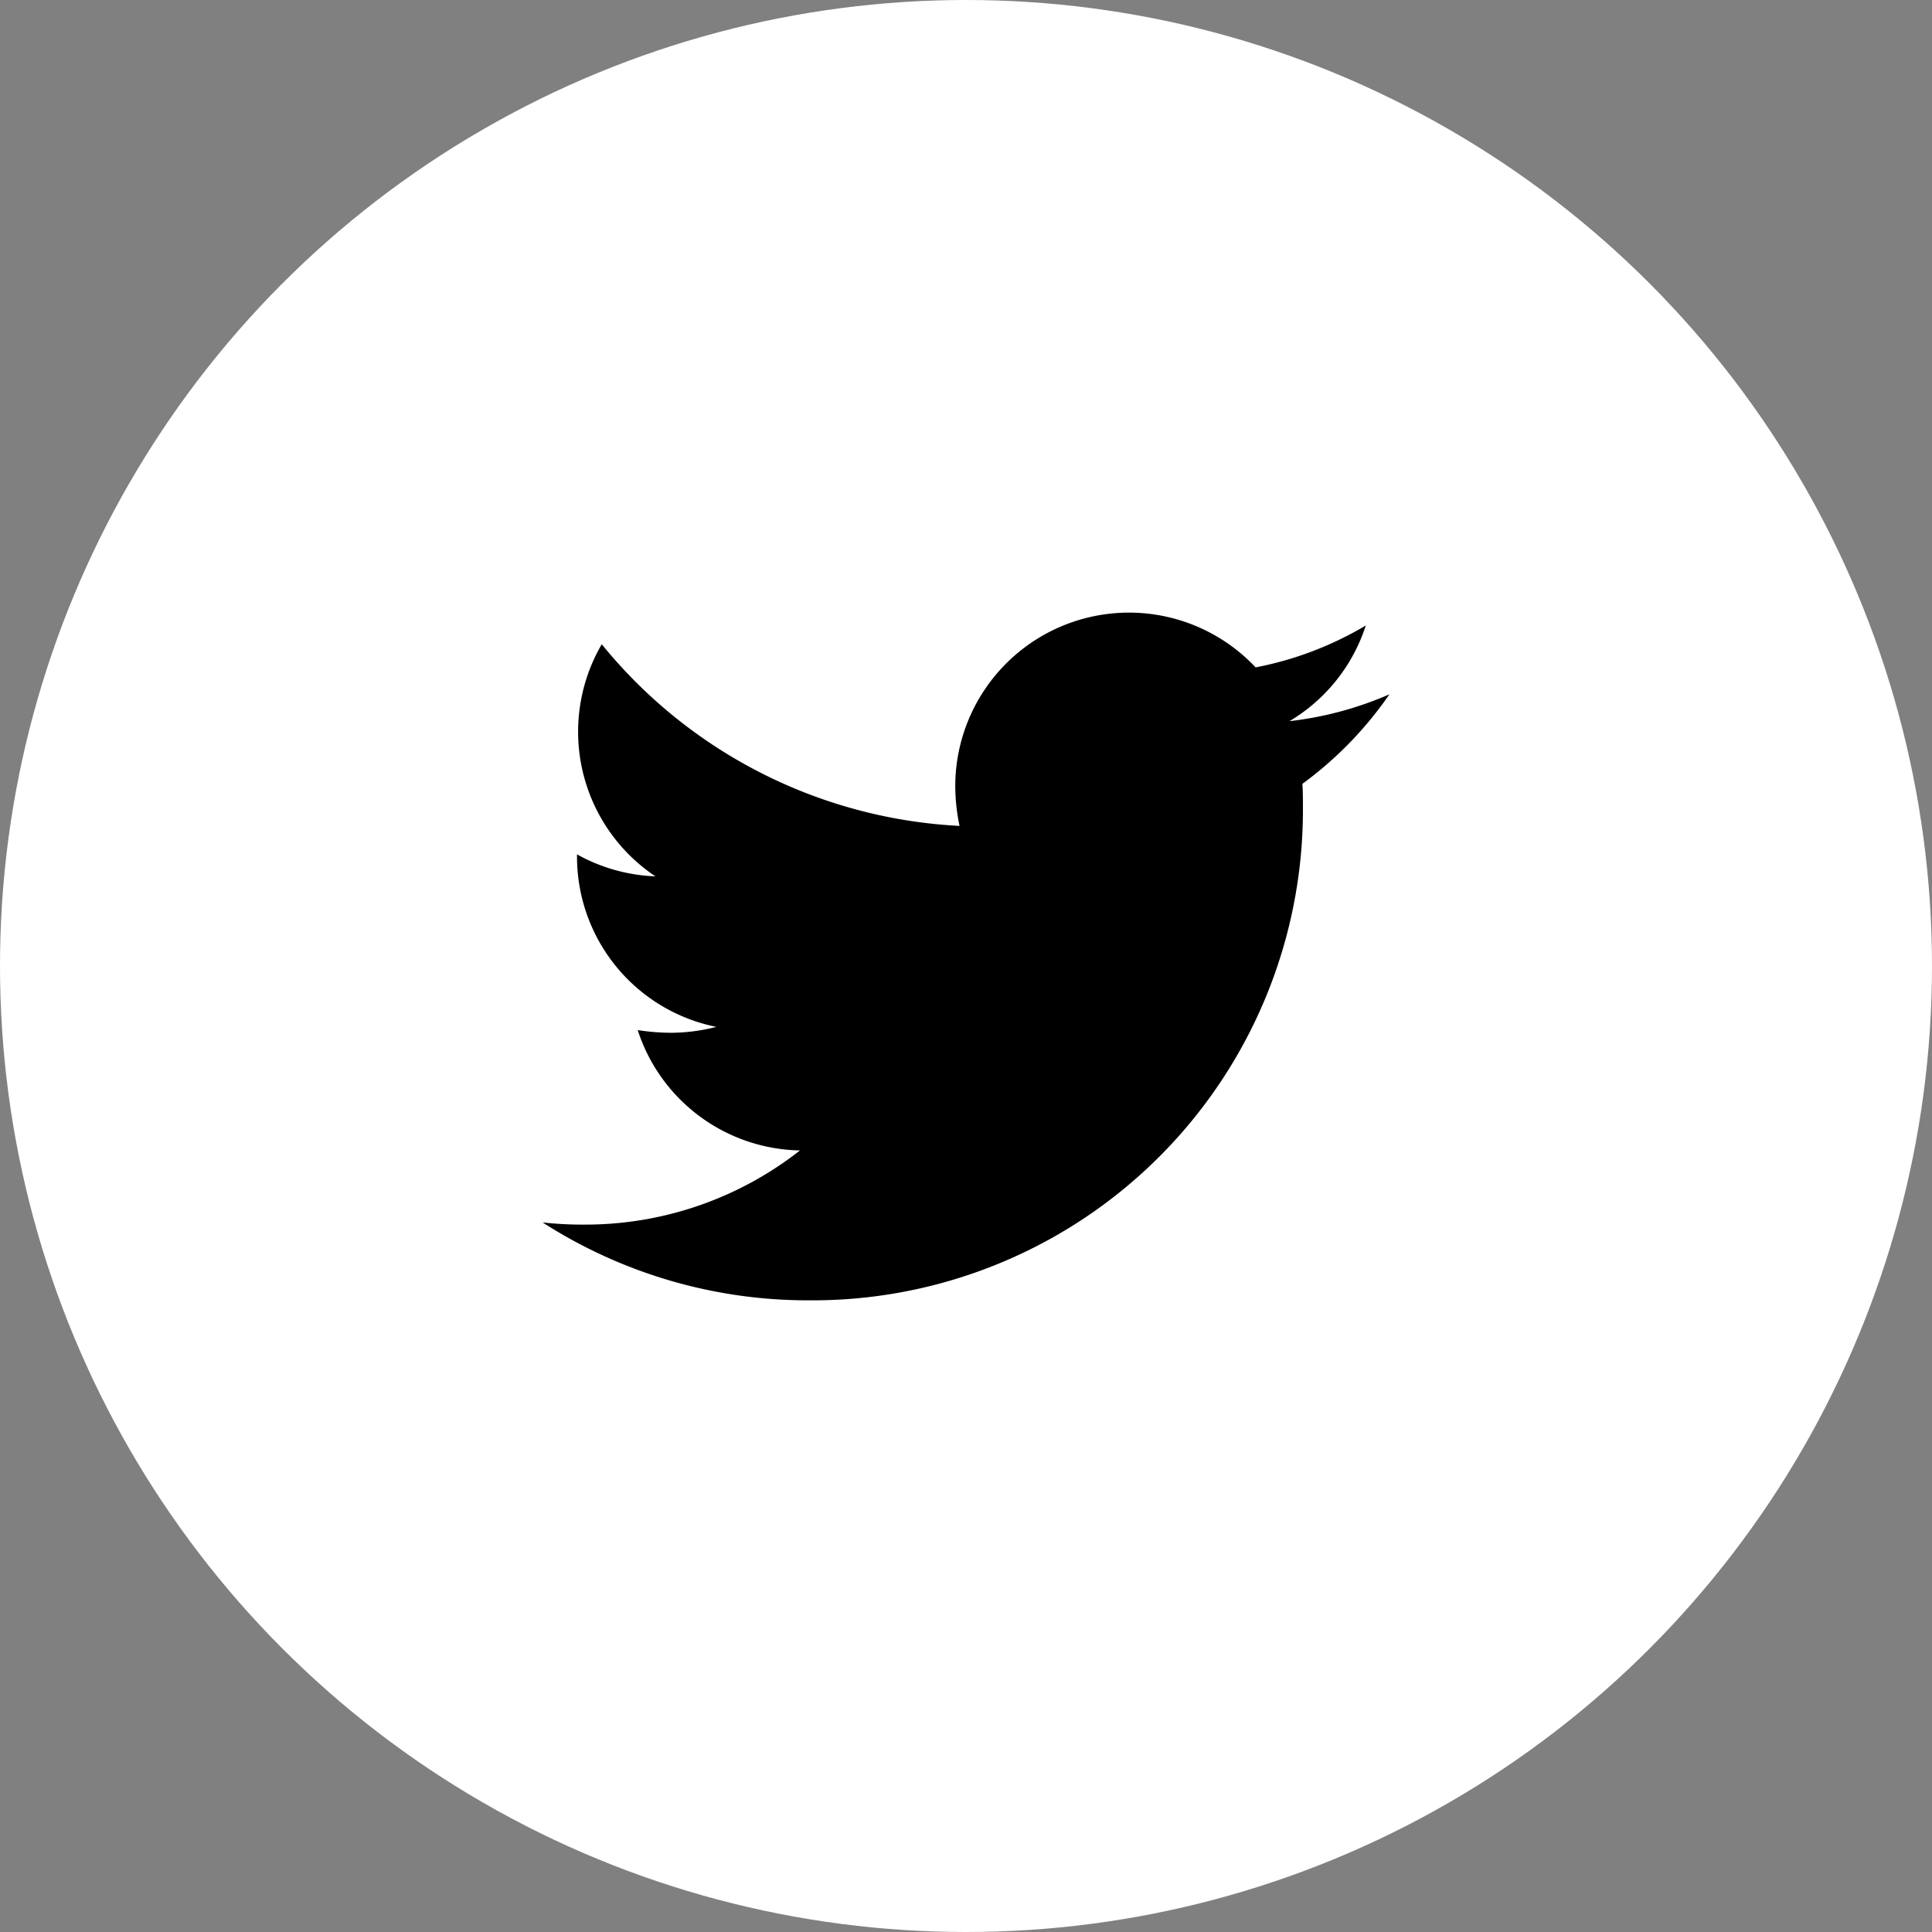
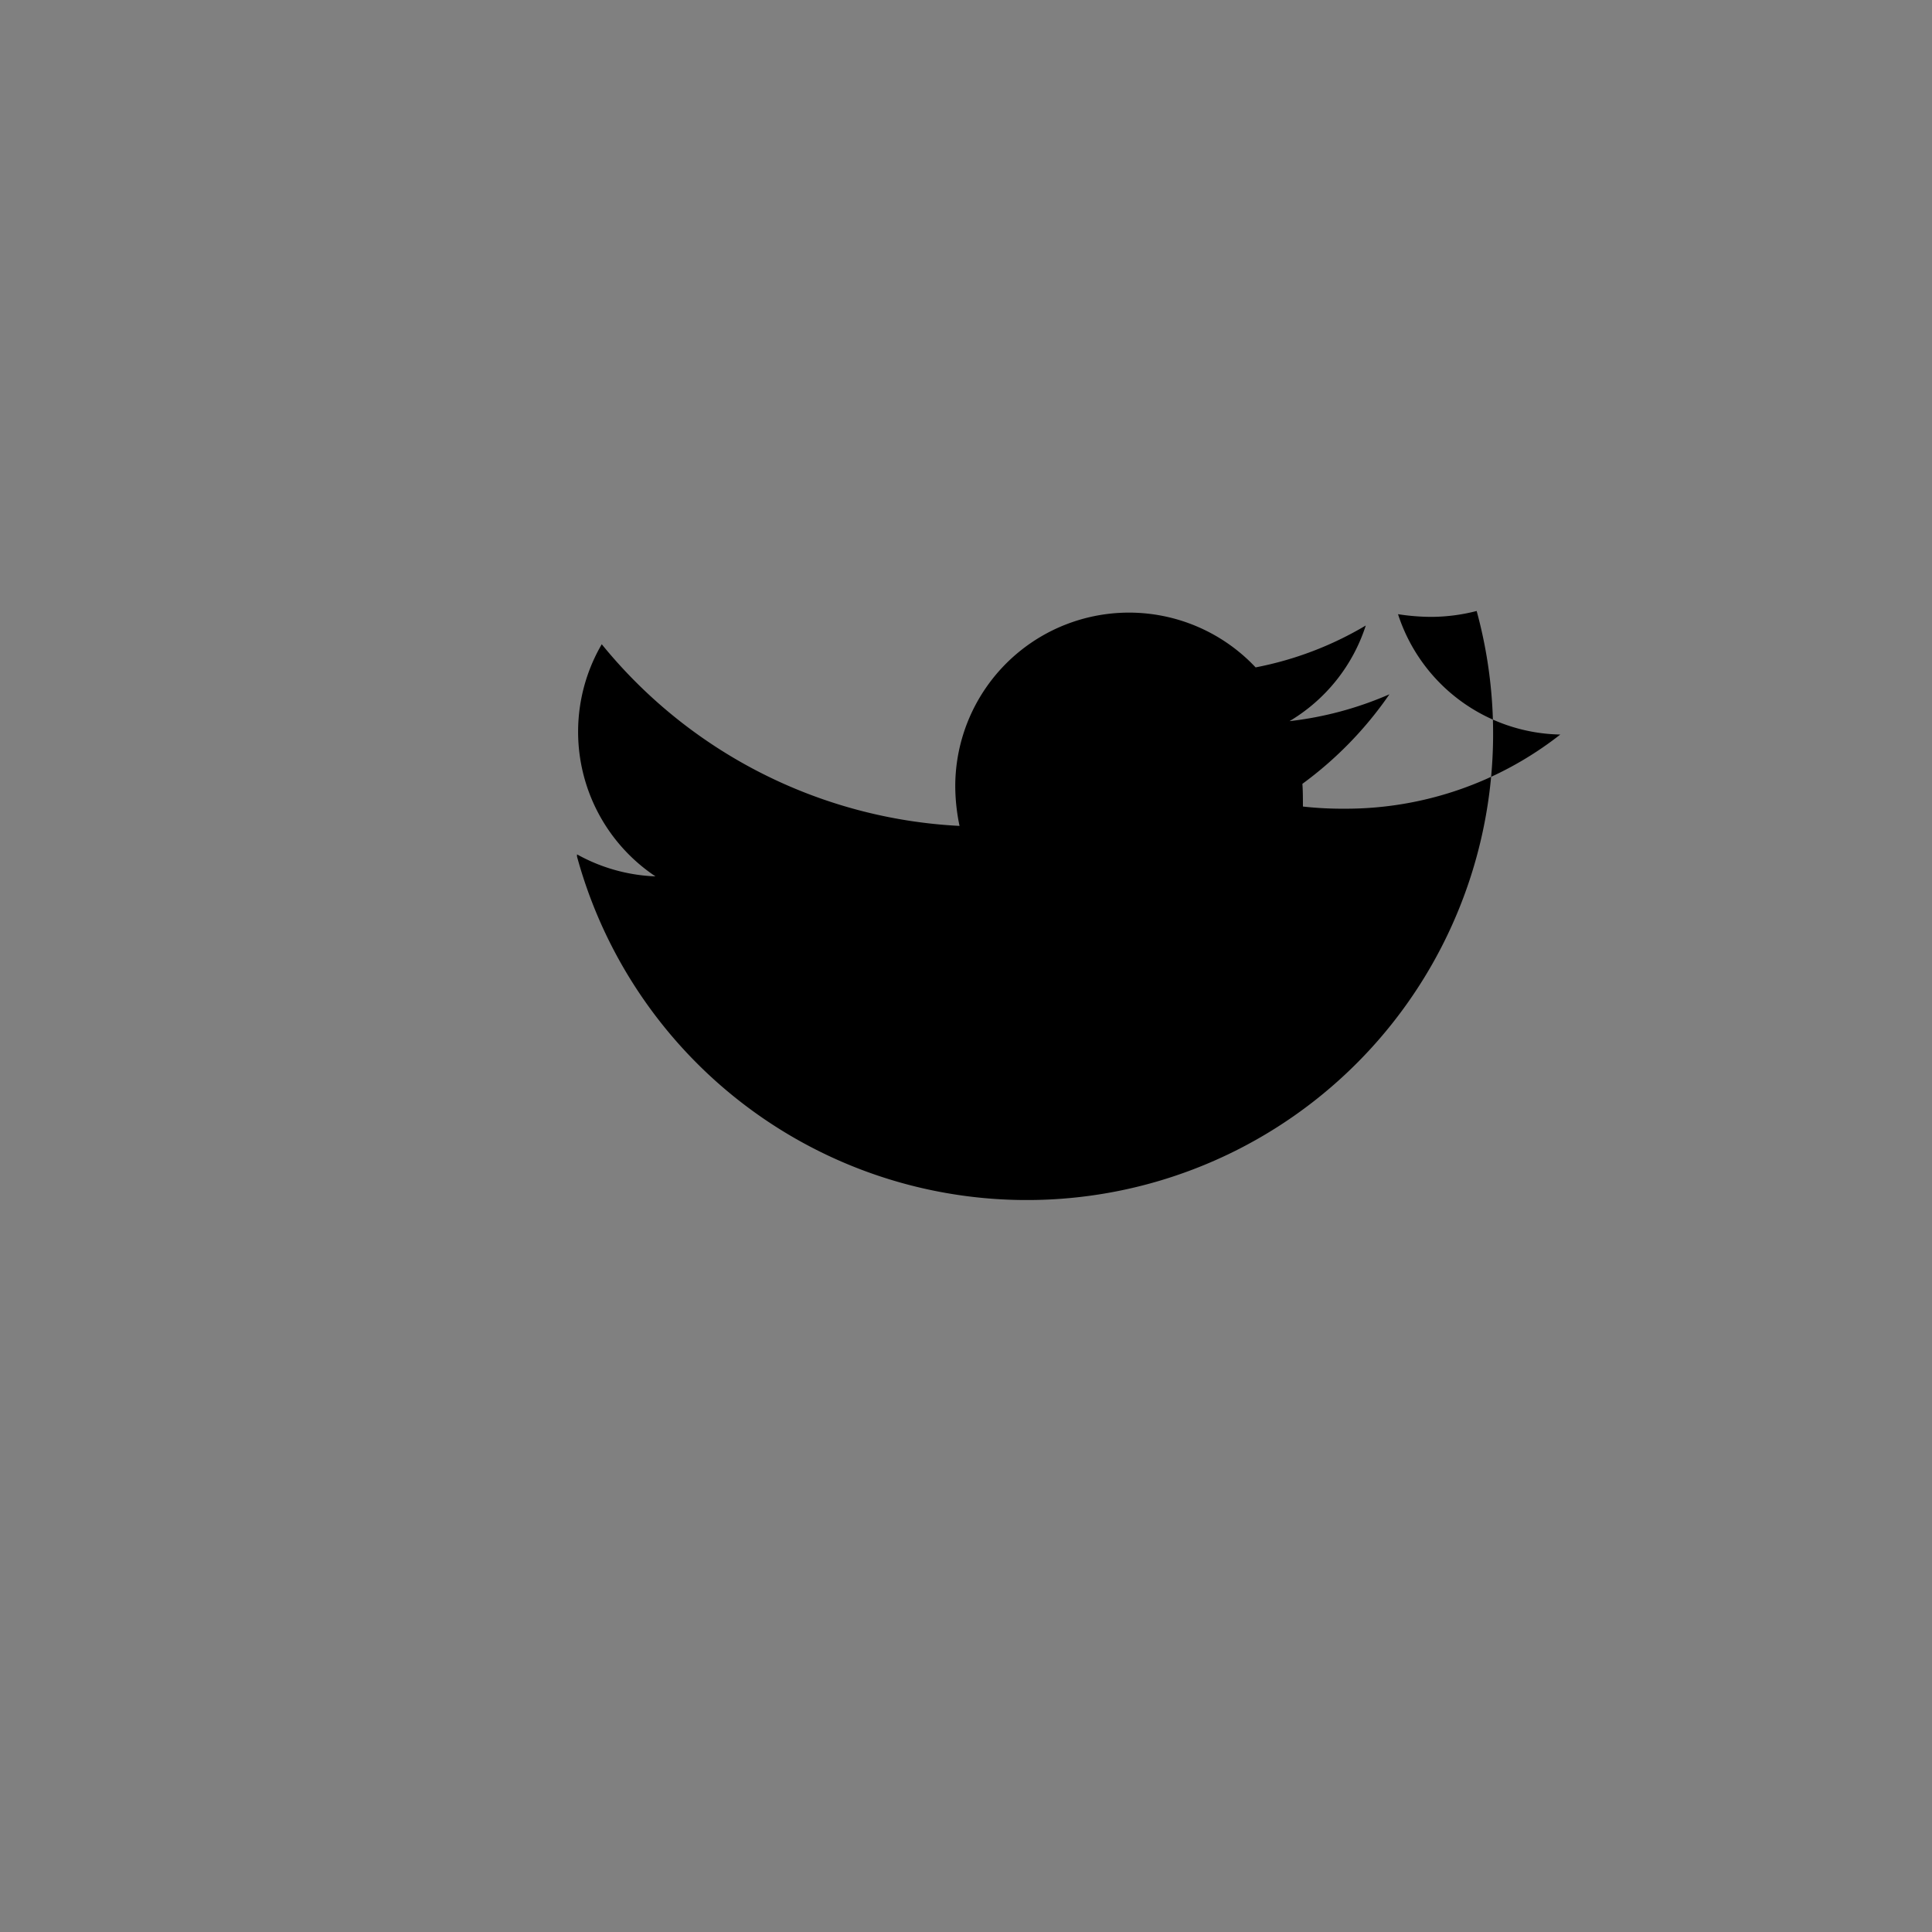
<svg xmlns="http://www.w3.org/2000/svg" width="41" height="41" viewBox="0 0 41 41">
  <rect x="0" y="0" width="41" height="41" fill="#808080" stroke="none" />
  <g id="Group_7689" data-name="Group 7689" transform="translate(-197 -75)">
    <g id="Group_6612" data-name="Group 6612" transform="translate(61 19)">
      <g id="Group_6610" data-name="Group 6610" transform="translate(60 4)">
-         <circle id="Ellipse_9" data-name="Ellipse 9" cx="20.5" cy="20.5" r="20.5" transform="translate(76 52)" fill="#fff" />
-       </g>
+         </g>
    </g>
-     <path id="Icon_awesome-twitter" data-name="Icon awesome-twitter" d="M16.124,7.018c.011.16.011.319.011.479A10.407,10.407,0,0,1,5.656,17.976,10.408,10.408,0,0,1,0,16.323a7.619,7.619,0,0,0,.889.046,7.376,7.376,0,0,0,4.573-1.574,3.69,3.69,0,0,1-3.444-2.554,4.645,4.645,0,0,0,.7.057,3.9,3.9,0,0,0,.969-.125A3.684,3.684,0,0,1,.73,8.558V8.512a3.709,3.709,0,0,0,1.665.467,3.689,3.689,0,0,1-1.14-4.926A10.469,10.469,0,0,0,8.848,7.908a4.158,4.158,0,0,1-.091-.844,3.687,3.687,0,0,1,6.374-2.52,7.251,7.251,0,0,0,2.338-.889,3.673,3.673,0,0,1-1.619,2.03,7.384,7.384,0,0,0,2.121-.57,7.917,7.917,0,0,1-1.847,1.9Z" transform="translate(208.515 84.619)" />
+     <path id="Icon_awesome-twitter" data-name="Icon awesome-twitter" d="M16.124,7.018c.011.16.011.319.011.479a7.619,7.619,0,0,0,.889.046,7.376,7.376,0,0,0,4.573-1.574,3.69,3.69,0,0,1-3.444-2.554,4.645,4.645,0,0,0,.7.057,3.9,3.9,0,0,0,.969-.125A3.684,3.684,0,0,1,.73,8.558V8.512a3.709,3.709,0,0,0,1.665.467,3.689,3.689,0,0,1-1.14-4.926A10.469,10.469,0,0,0,8.848,7.908a4.158,4.158,0,0,1-.091-.844,3.687,3.687,0,0,1,6.374-2.52,7.251,7.251,0,0,0,2.338-.889,3.673,3.673,0,0,1-1.619,2.03,7.384,7.384,0,0,0,2.121-.57,7.917,7.917,0,0,1-1.847,1.9Z" transform="translate(208.515 84.619)" />
  </g>
</svg>